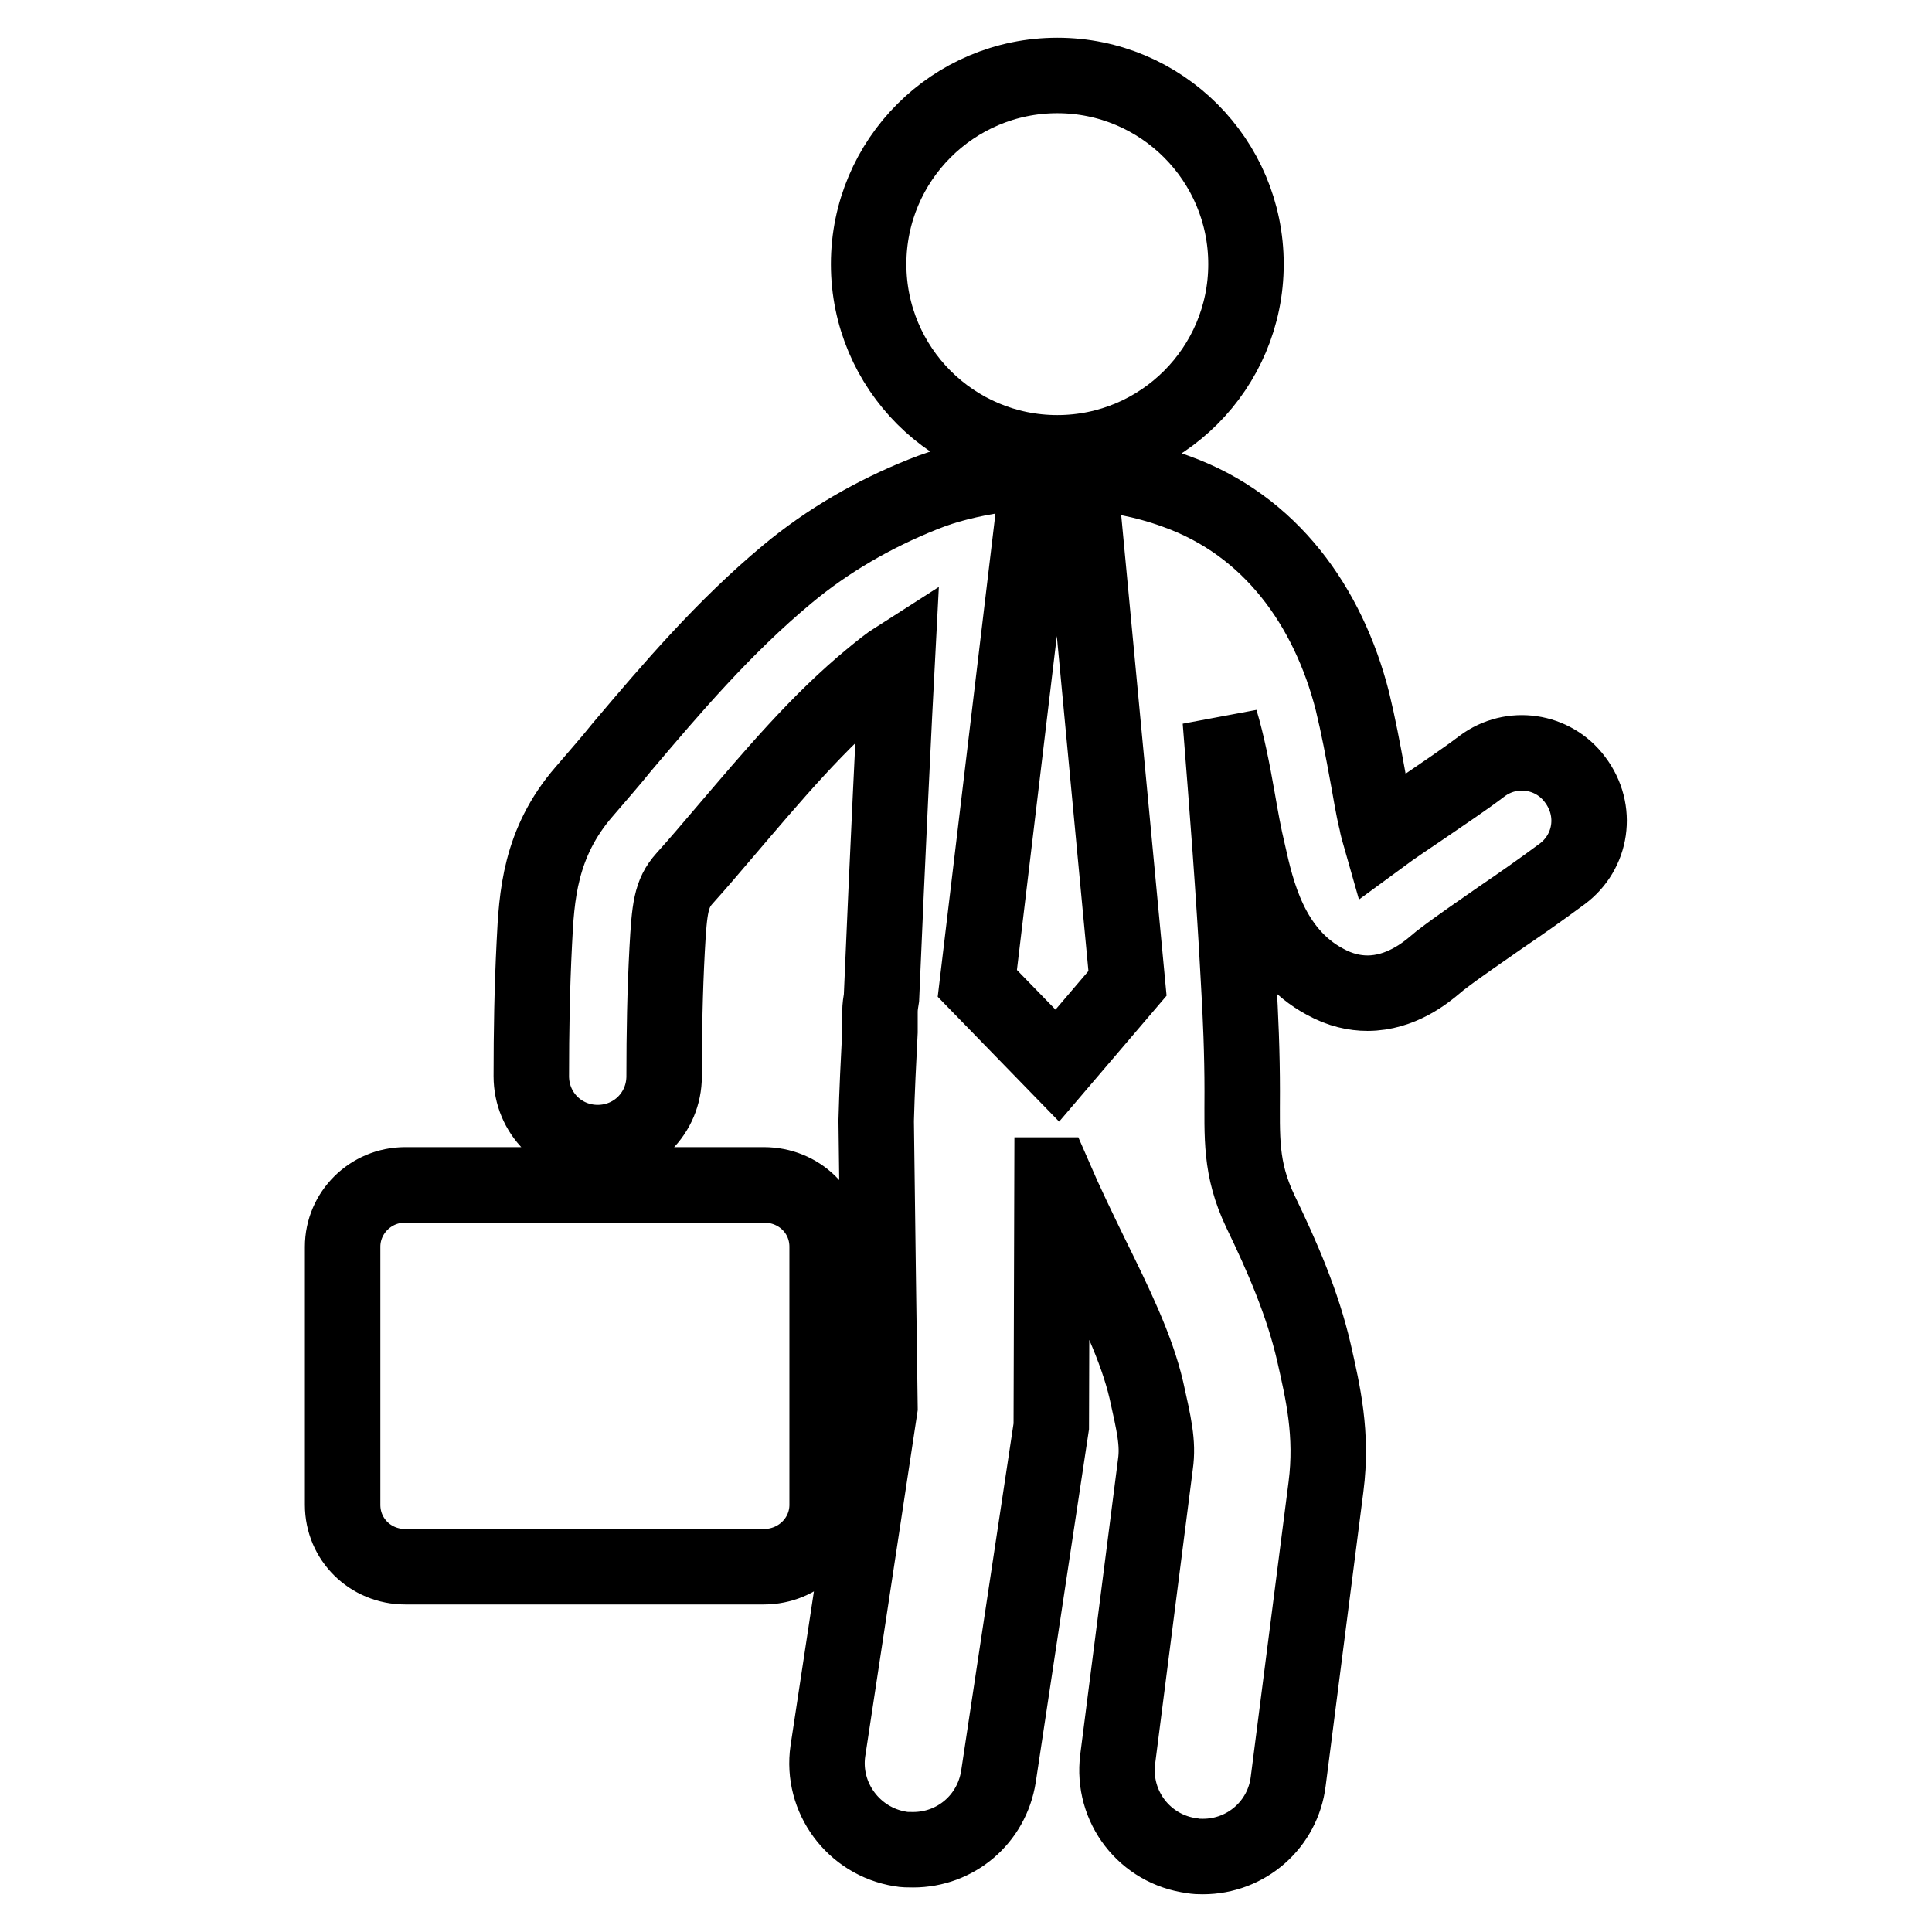
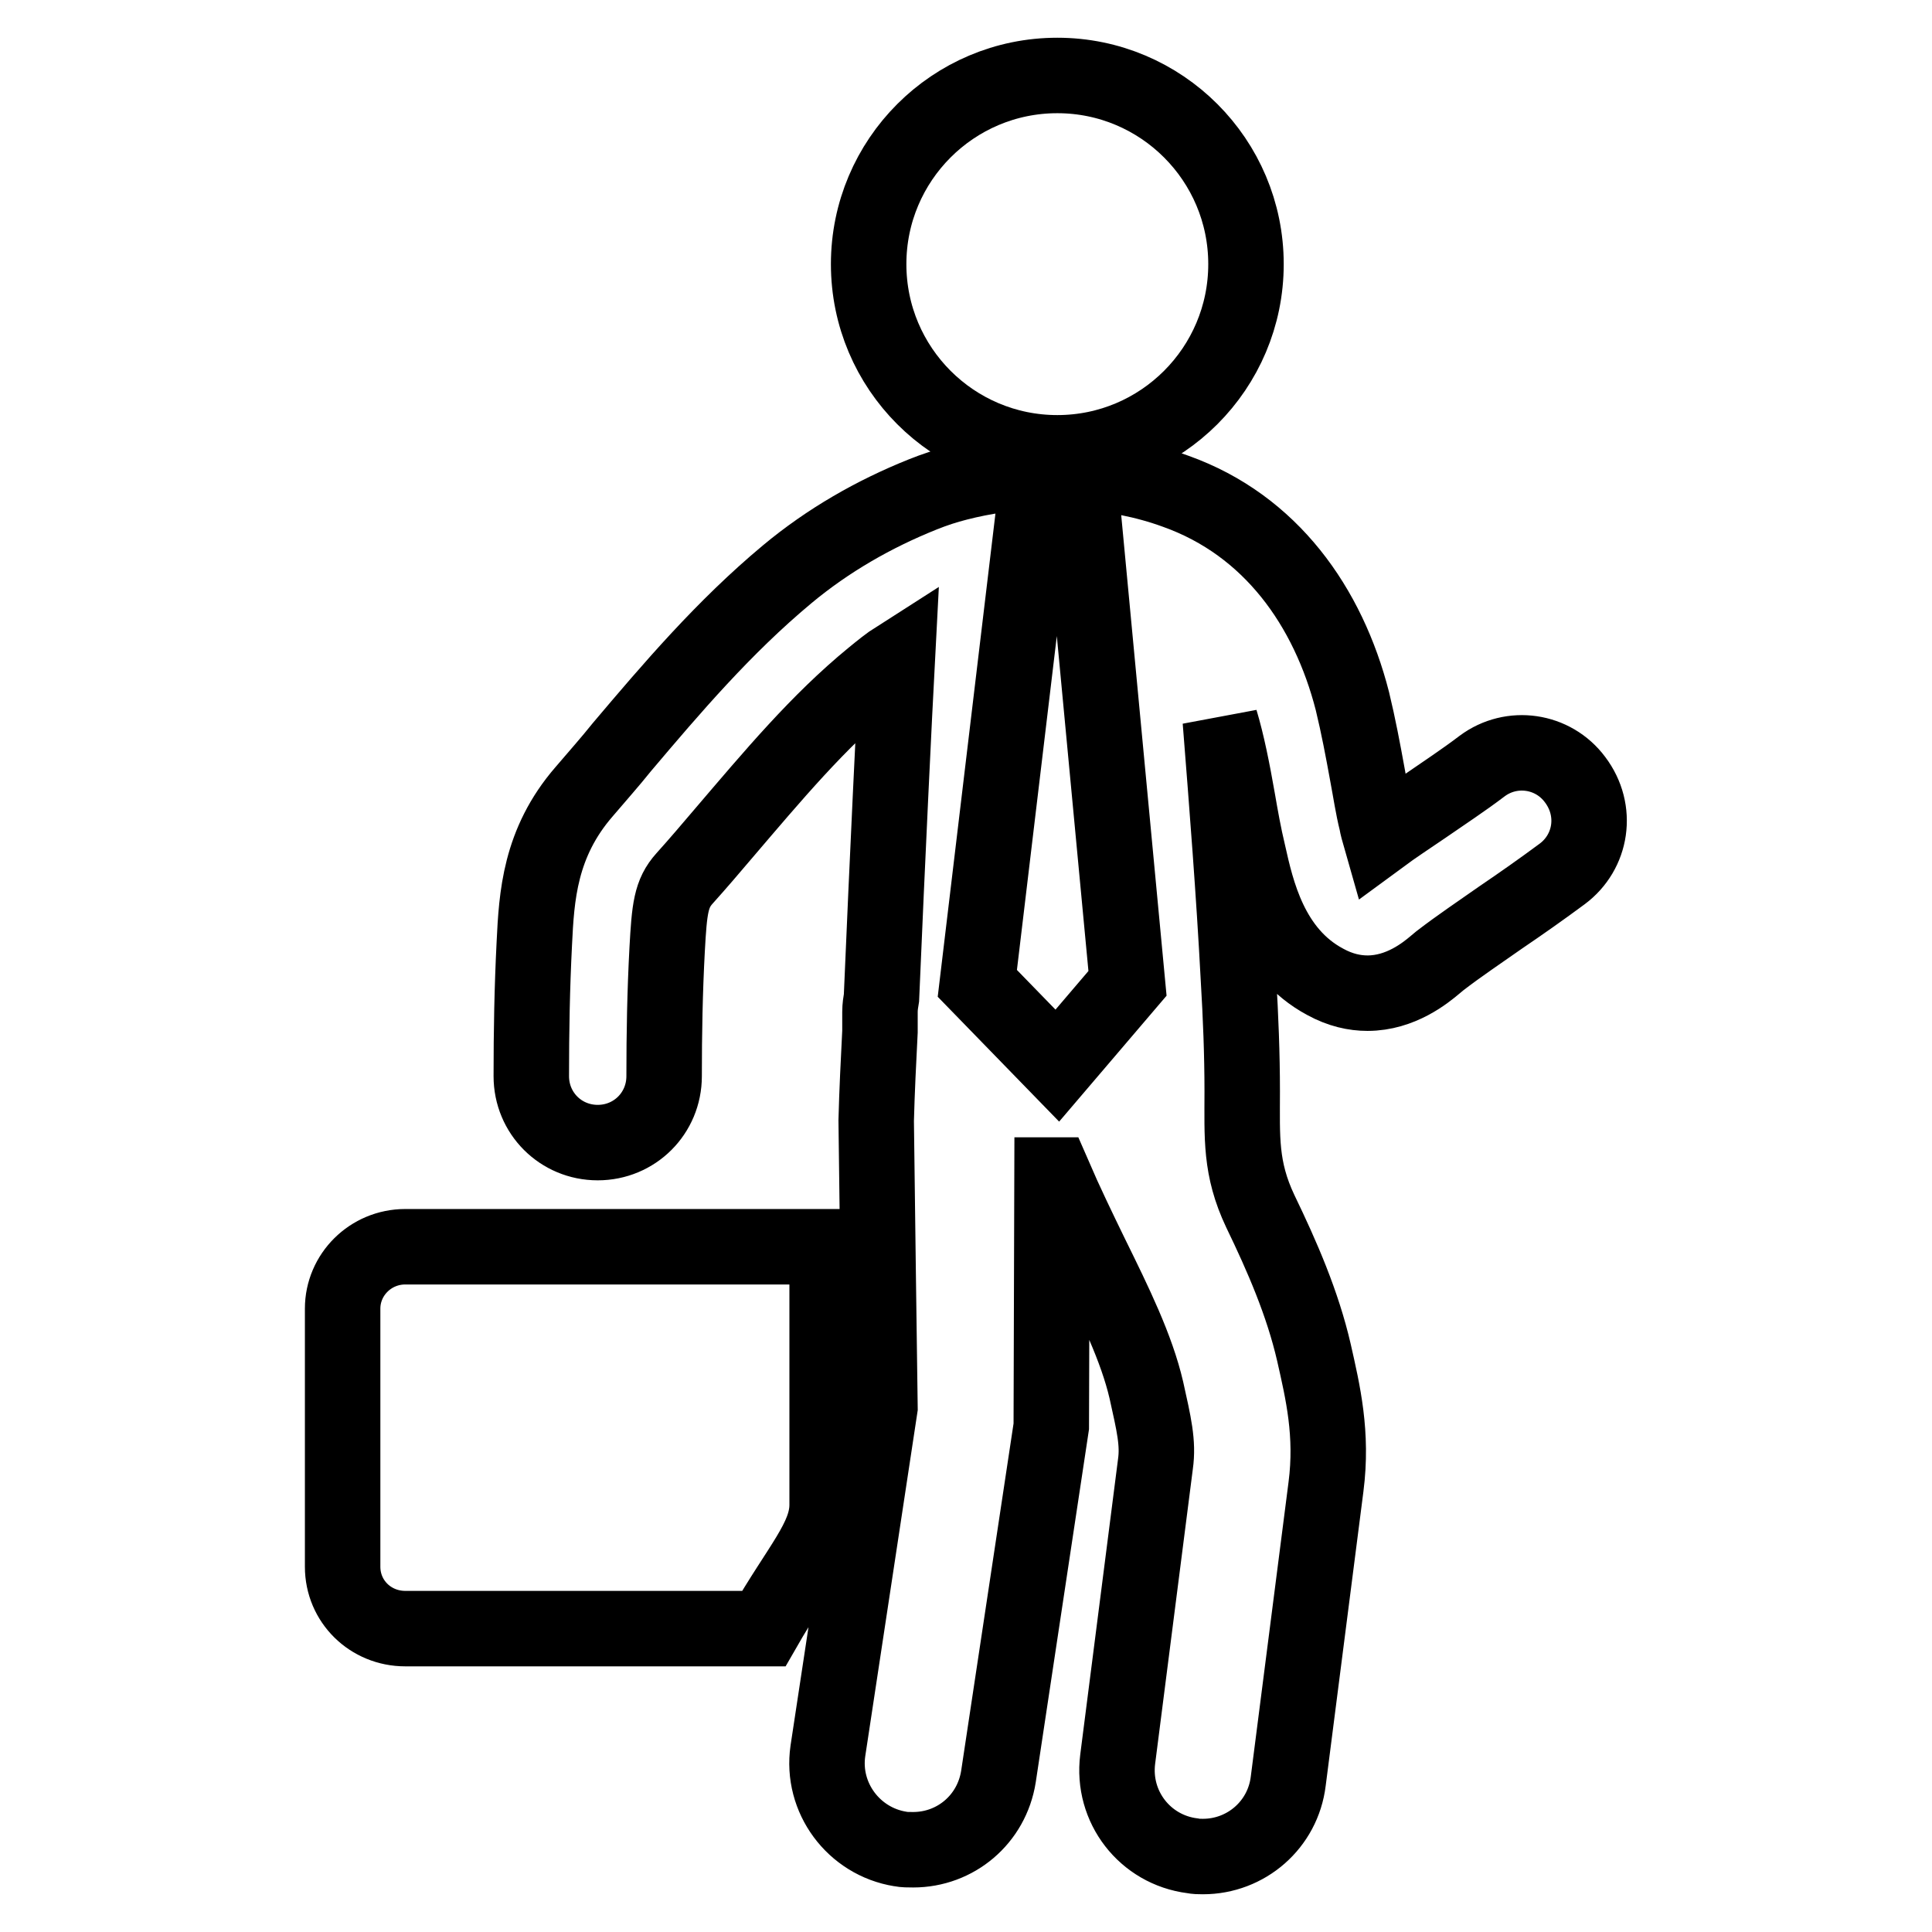
<svg xmlns="http://www.w3.org/2000/svg" version="1.1" x="0px" y="0px" viewBox="0 0 256 256" enable-background="new 0 0 256 256" xml:space="preserve">
  <g>
    <g>
      <g>
-         <path stroke-width="10" fill-opacity="0" stroke="#000000" d="M109.6,199.4v-34.2c0-4.6-3.7-8.2-8.4-8.2H53.7c-4.6,0-8.3,3.7-8.3,8.2v34.2c0,4.6,3.7,8.2,8.3,8.2h47.5C105.9,207.6,109.6,203.9,109.6,199.4z M115.1,35c0-13.8,11.2-25,25-25c13.8,0,25,11.2,25,25c0,13.8-11.2,25-25,25C126.3,60,115.1,48.8,115.1,35z M207,115.8c-2.7,2-5.4,3.9-8.2,5.8c-2.7,1.9-5.4,3.7-8,5.7l-0.6,0.5c-1.3,1.1-4.6,3.8-9,3.8c-1.7,0-3.6-0.4-5.6-1.5c-7.3-3.9-9.1-12.1-10.2-17c-0.6-2.5-1-4.8-1.4-7.1c-0.7-4-1.4-7.5-2.3-10.5c0.9,11.4,1.8,22.8,2.4,34.2c0.3,5,0.5,10,0.5,14.9c0,6.1-0.3,10.2,2.4,15.9c2.9,6,5.6,12.2,7.1,18.7c1.2,5.3,2.5,10.8,1.6,17.8l-5,39c-0.7,5.8-5.6,10-11.3,10c-0.5,0-0.9,0-1.4-0.1c-6.3-0.8-10.7-6.5-9.9-12.8l5-39.1c0.4-2.8-0.2-5.3-1.2-9.8c-1.3-5.6-4.2-11.5-7.3-17.8c-1.7-3.5-3.4-7-5-10.7c-0.1,0-0.1,0-0.2,0l-0.1,33.3l-7,46.4c-0.9,5.7-5.7,9.7-11.3,9.7c-0.6,0-1.2,0-1.7-0.1c-6.2-1-10.5-6.8-9.6-13l6.9-45.5c0,0-0.5-36.7-0.5-38c0.1-3.9,0.3-7.9,0.5-11.8v-2.6c0-0.7,0.1-1.3,0.2-1.9c0.8-18.9,1.7-37.4,2.1-45c-1.1,0.7-2.2,1.6-3.3,2.5c-7.2,5.9-13.2,13.1-19.7,20.7c-1.7,2-3.4,4-5.2,6c-1.8,2-2,4-2.3,9.4c-0.3,5.6-0.4,11.1-0.4,16.8c0,4.9-3.9,8.8-8.8,8.8c-4.9,0-8.8-3.9-8.8-8.8c0-5.9,0.1-11.7,0.4-17.6c0.3-6.2,0.7-13.3,6.6-20.1c1.7-2,3.4-3.9,5-5.9c6.6-7.8,13.5-15.9,21.9-22.9c5.4-4.5,11.5-8,18-10.6c1.5-0.6,3-1.1,4.6-1.5c3.5-0.9,7.1-1.4,10.7-1.5l-8.1,67.8l10.6,10.9l9.3-10.9l-6.4-67.8c4.4,0.3,8.7,1.1,12.8,2.6c12.6,4.5,20.2,15.3,23.4,27.8c0.8,3.3,1.4,6.5,2,9.8c0.4,2.1,0.7,4.2,1.2,6.2c0.1,0.6,0.3,1.3,0.5,2c1.9-1.4,3.9-2.7,5.8-4c2.6-1.8,5.2-3.5,7.7-5.4c3.9-2.9,9.4-2.1,12.3,1.8C211.8,107.4,210.9,112.9,207,115.8z" />
+         <path stroke-width="10" fill-opacity="0" stroke="#000000" d="M109.6,199.4v-34.2H53.7c-4.6,0-8.3,3.7-8.3,8.2v34.2c0,4.6,3.7,8.2,8.3,8.2h47.5C105.9,207.6,109.6,203.9,109.6,199.4z M115.1,35c0-13.8,11.2-25,25-25c13.8,0,25,11.2,25,25c0,13.8-11.2,25-25,25C126.3,60,115.1,48.8,115.1,35z M207,115.8c-2.7,2-5.4,3.9-8.2,5.8c-2.7,1.9-5.4,3.7-8,5.7l-0.6,0.5c-1.3,1.1-4.6,3.8-9,3.8c-1.7,0-3.6-0.4-5.6-1.5c-7.3-3.9-9.1-12.1-10.2-17c-0.6-2.5-1-4.8-1.4-7.1c-0.7-4-1.4-7.5-2.3-10.5c0.9,11.4,1.8,22.8,2.4,34.2c0.3,5,0.5,10,0.5,14.9c0,6.1-0.3,10.2,2.4,15.9c2.9,6,5.6,12.2,7.1,18.7c1.2,5.3,2.5,10.8,1.6,17.8l-5,39c-0.7,5.8-5.6,10-11.3,10c-0.5,0-0.9,0-1.4-0.1c-6.3-0.8-10.7-6.5-9.9-12.8l5-39.1c0.4-2.8-0.2-5.3-1.2-9.8c-1.3-5.6-4.2-11.5-7.3-17.8c-1.7-3.5-3.4-7-5-10.7c-0.1,0-0.1,0-0.2,0l-0.1,33.3l-7,46.4c-0.9,5.7-5.7,9.7-11.3,9.7c-0.6,0-1.2,0-1.7-0.1c-6.2-1-10.5-6.8-9.6-13l6.9-45.5c0,0-0.5-36.7-0.5-38c0.1-3.9,0.3-7.9,0.5-11.8v-2.6c0-0.7,0.1-1.3,0.2-1.9c0.8-18.9,1.7-37.4,2.1-45c-1.1,0.7-2.2,1.6-3.3,2.5c-7.2,5.9-13.2,13.1-19.7,20.7c-1.7,2-3.4,4-5.2,6c-1.8,2-2,4-2.3,9.4c-0.3,5.6-0.4,11.1-0.4,16.8c0,4.9-3.9,8.8-8.8,8.8c-4.9,0-8.8-3.9-8.8-8.8c0-5.9,0.1-11.7,0.4-17.6c0.3-6.2,0.7-13.3,6.6-20.1c1.7-2,3.4-3.9,5-5.9c6.6-7.8,13.5-15.9,21.9-22.9c5.4-4.5,11.5-8,18-10.6c1.5-0.6,3-1.1,4.6-1.5c3.5-0.9,7.1-1.4,10.7-1.5l-8.1,67.8l10.6,10.9l9.3-10.9l-6.4-67.8c4.4,0.3,8.7,1.1,12.8,2.6c12.6,4.5,20.2,15.3,23.4,27.8c0.8,3.3,1.4,6.5,2,9.8c0.4,2.1,0.7,4.2,1.2,6.2c0.1,0.6,0.3,1.3,0.5,2c1.9-1.4,3.9-2.7,5.8-4c2.6-1.8,5.2-3.5,7.7-5.4c3.9-2.9,9.4-2.1,12.3,1.8C211.8,107.4,210.9,112.9,207,115.8z" />
      </g>
      <g />
      <g />
      <g />
      <g />
      <g />
      <g />
      <g />
      <g />
      <g />
      <g />
      <g />
      <g />
      <g />
      <g />
      <g />
    </g>
  </g>
</svg>